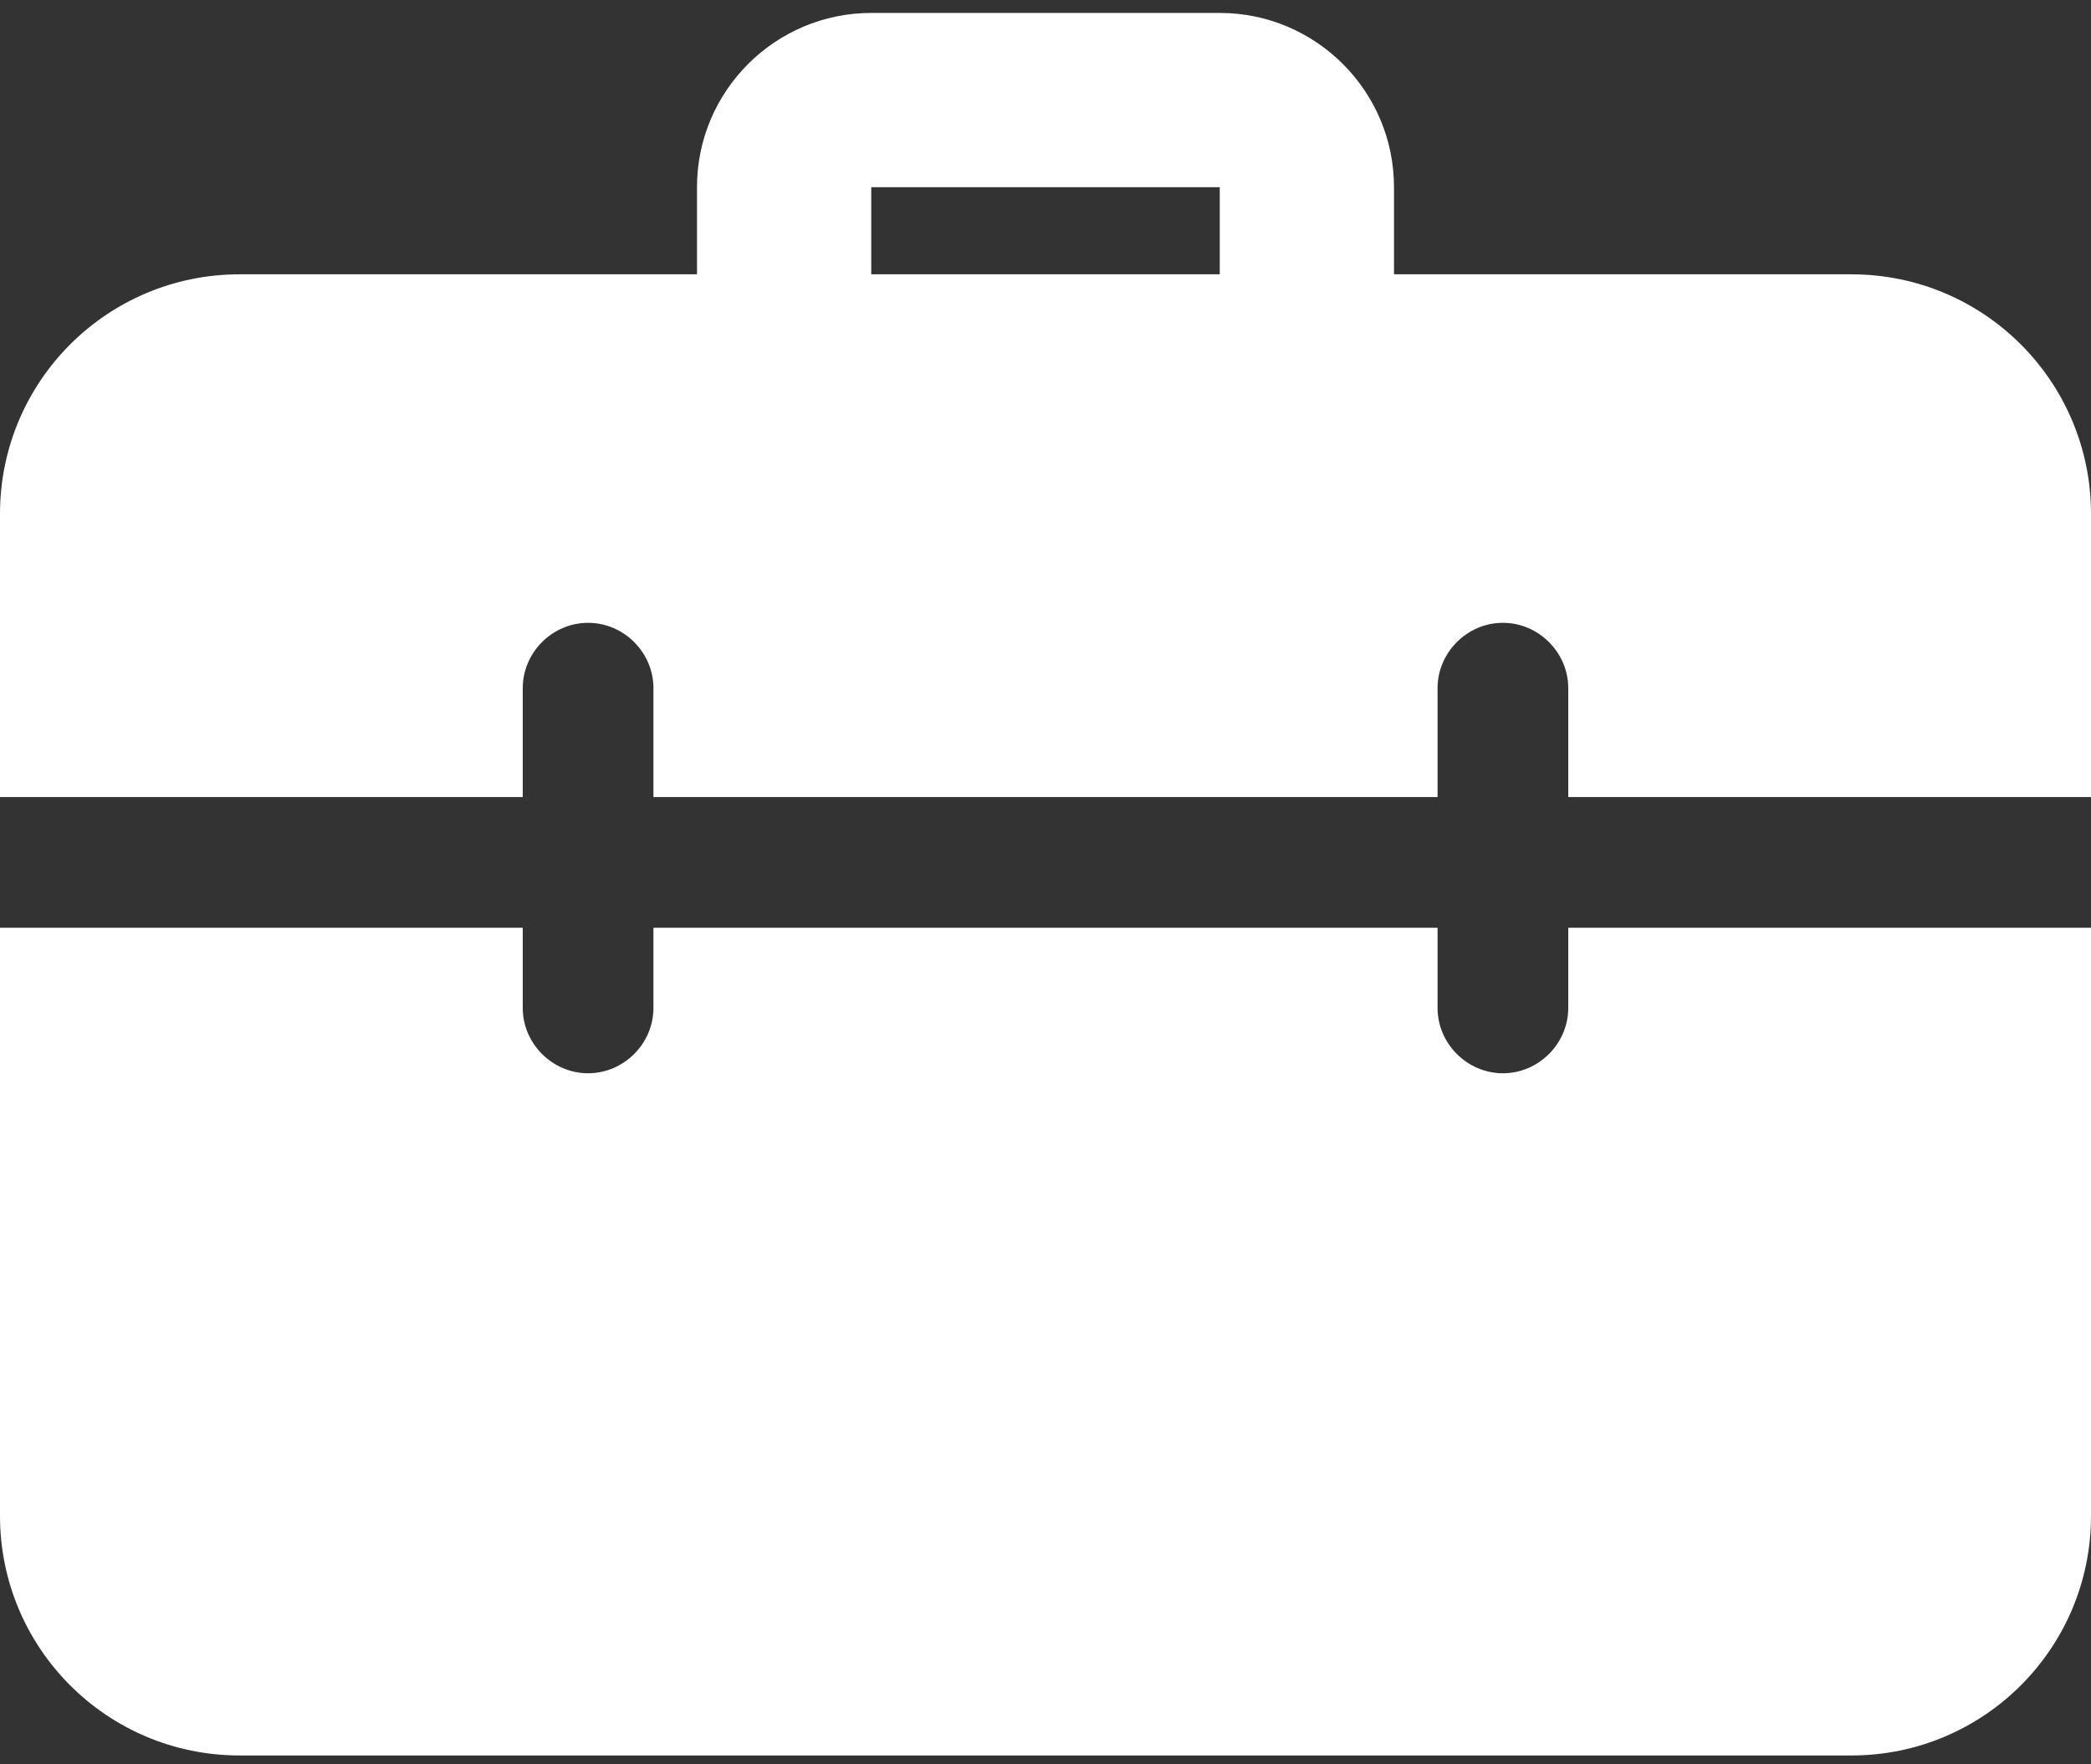
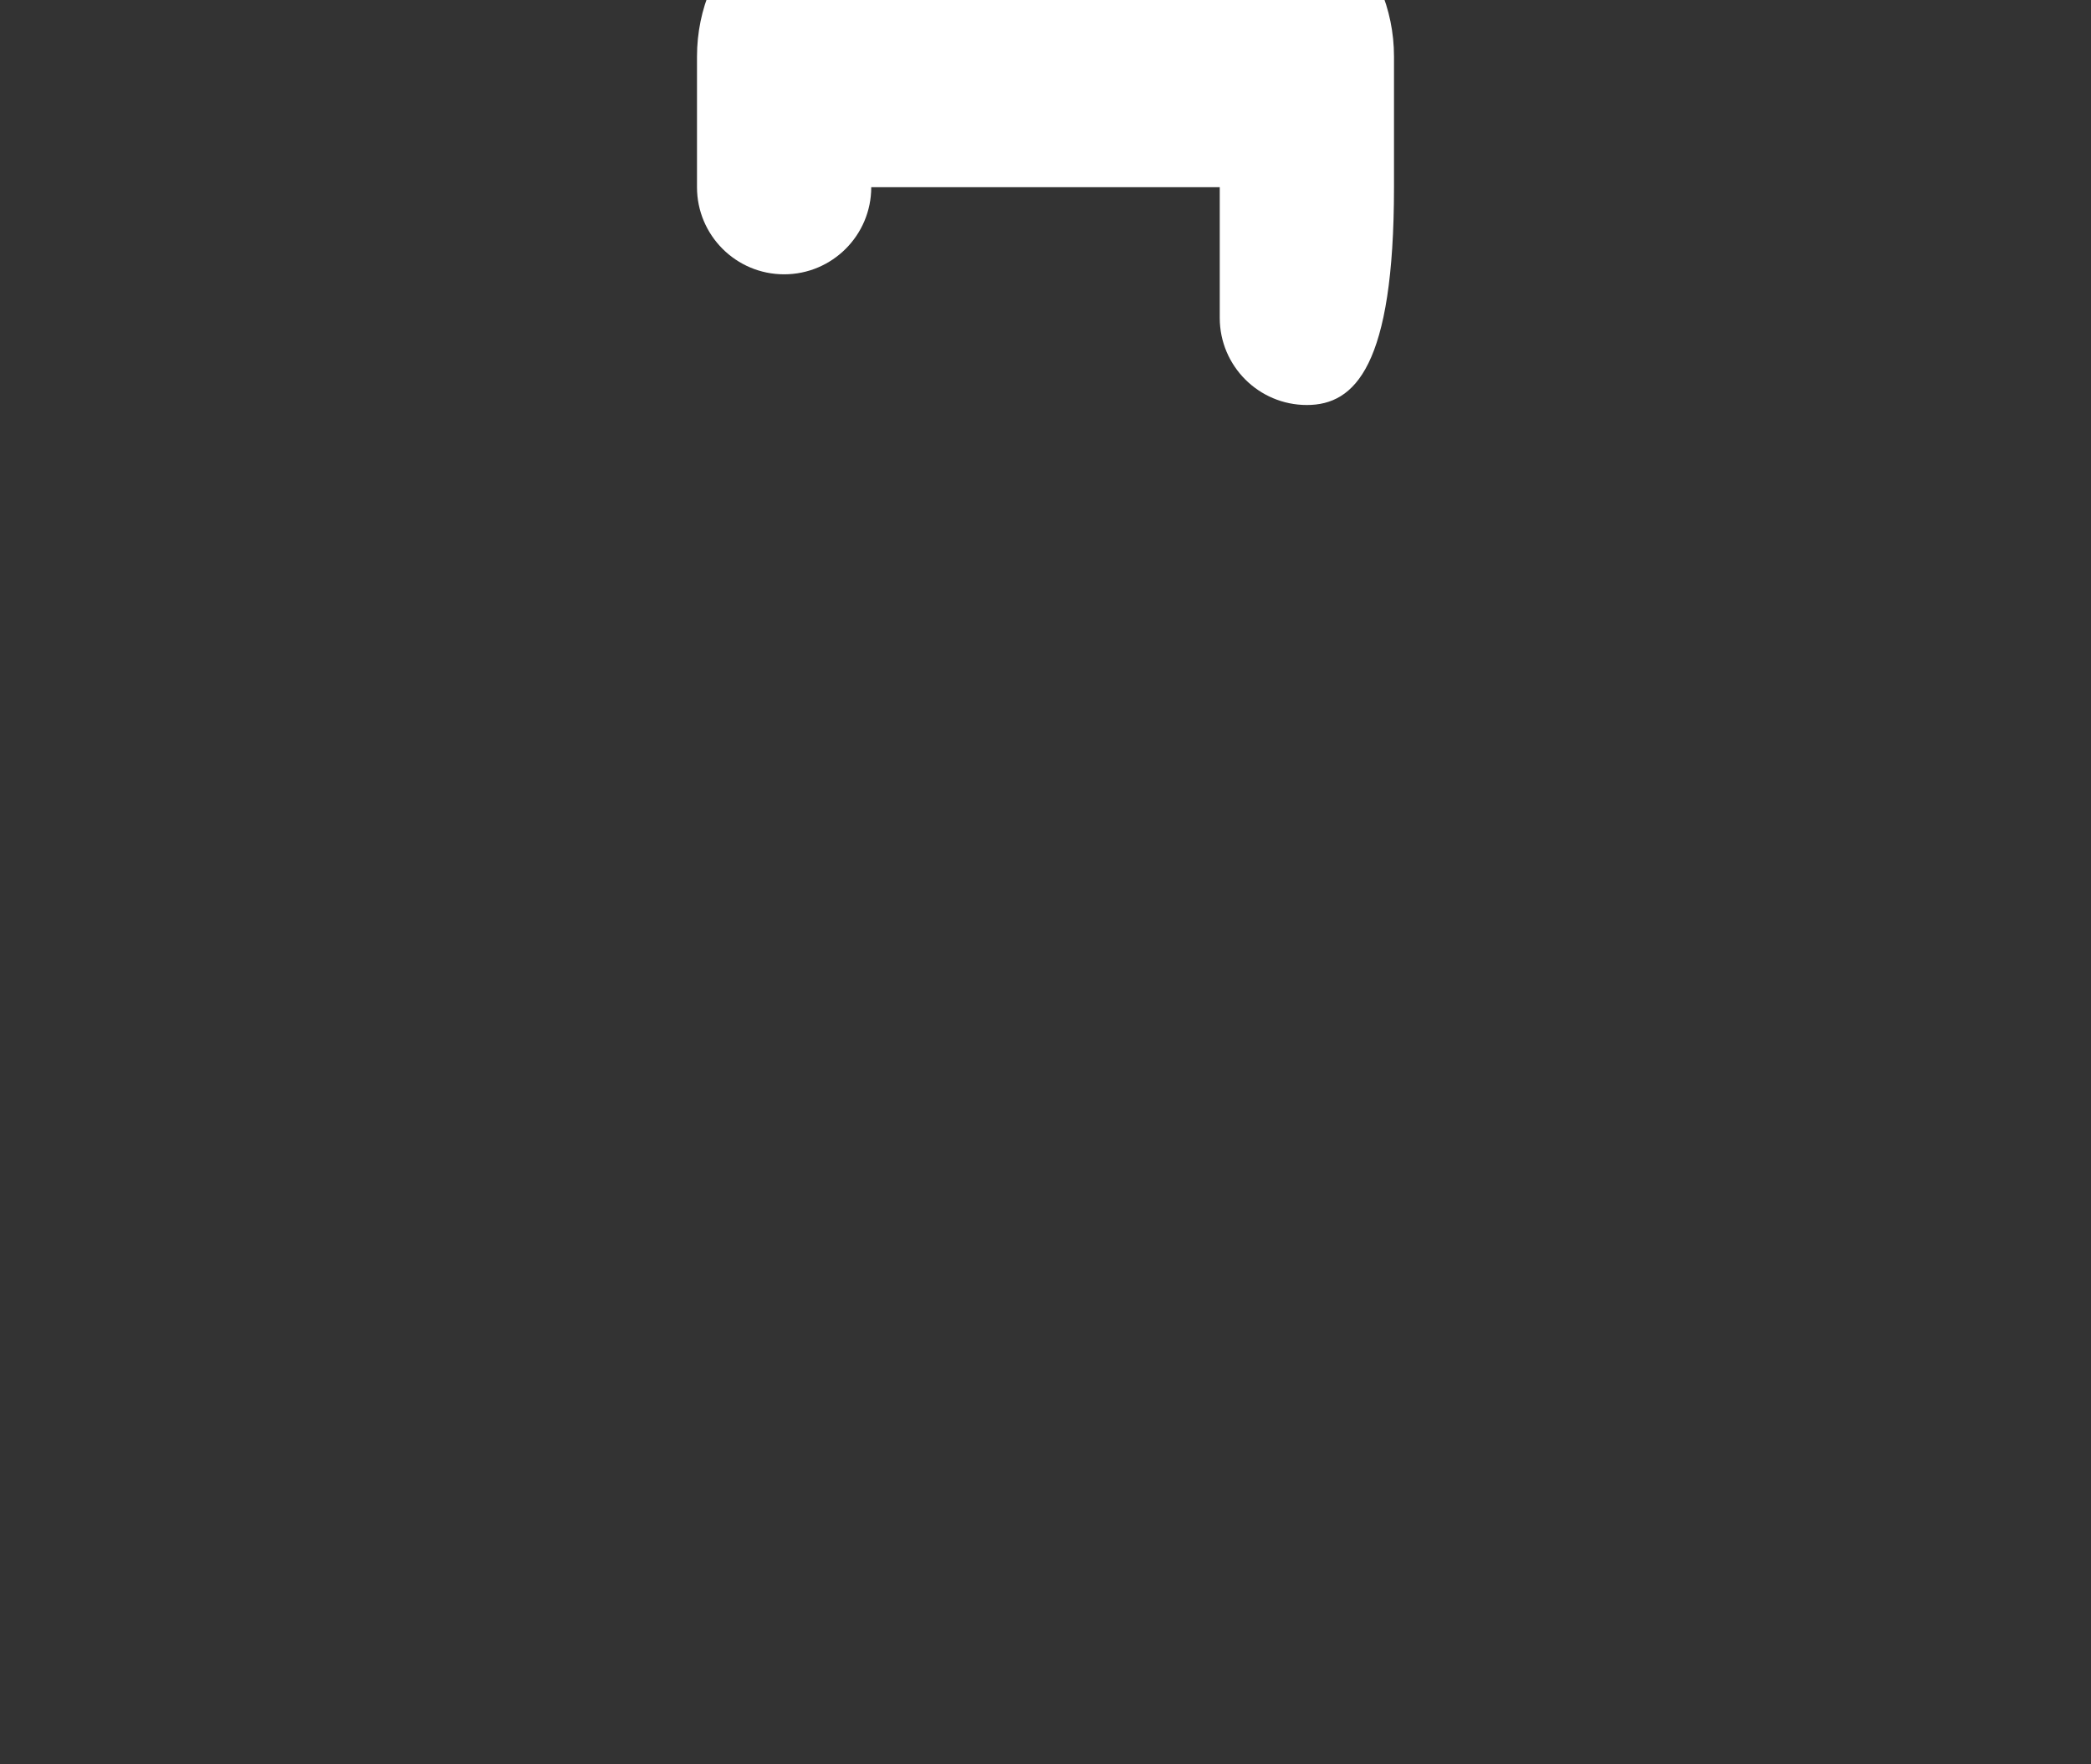
<svg xmlns="http://www.w3.org/2000/svg" version="1.1" baseProfile="basic" id="bold" x="0px" y="0px" width="512px" height="432px" viewBox="0 39.5 512 432" xml:space="preserve">
  <rect x="0" y="39.5" width="512" height="432" fill="#333333" stroke="none" />
-   <path fill="#FFFFFF" d="M320,138.667c-11.776,0-21.334-9.557-21.334-21.333v-32h-85.333v32c0,11.776-9.558,21.333-21.333,21.333  c-11.776,0-21.334-9.557-21.334-21.333v-32c0-23.531,19.137-42.667,42.667-42.667h85.333c23.531,0,42.667,19.136,42.667,42.667v32  C341.333,129.109,331.776,138.667,320,138.667z" />
-   <path fill="#FFFFFF" d="M384,266.666v19.627c0,8.747-7.254,16-16,16c-8.747,0-16-7.253-16-16v-19.627H160v19.627  c0,8.747-7.254,16-16,16c-8.747,0-16-7.253-16-16v-19.627H0v144c0,32.428,26.24,58.667,58.666,58.667h394.667  c32.427,0,58.667-26.239,58.667-58.667v-144H384z M453.333,106.667H58.666C26.24,106.667,0,132.907,0,165.333v69.333h128V208  c0-8.747,7.253-16,16-16c8.746,0,16,7.253,16,16v26.667h192V208c0-8.747,7.253-16,16-16c8.746,0,16,7.253,16,16v26.667h128v-69.333  C512,132.907,485.76,106.667,453.333,106.667z" />
+   <path fill="#FFFFFF" d="M320,138.667c-11.776,0-21.334-9.557-21.334-21.333v-32h-85.333c0,11.776-9.558,21.333-21.333,21.333  c-11.776,0-21.334-9.557-21.334-21.333v-32c0-23.531,19.137-42.667,42.667-42.667h85.333c23.531,0,42.667,19.136,42.667,42.667v32  C341.333,129.109,331.776,138.667,320,138.667z" />
</svg>